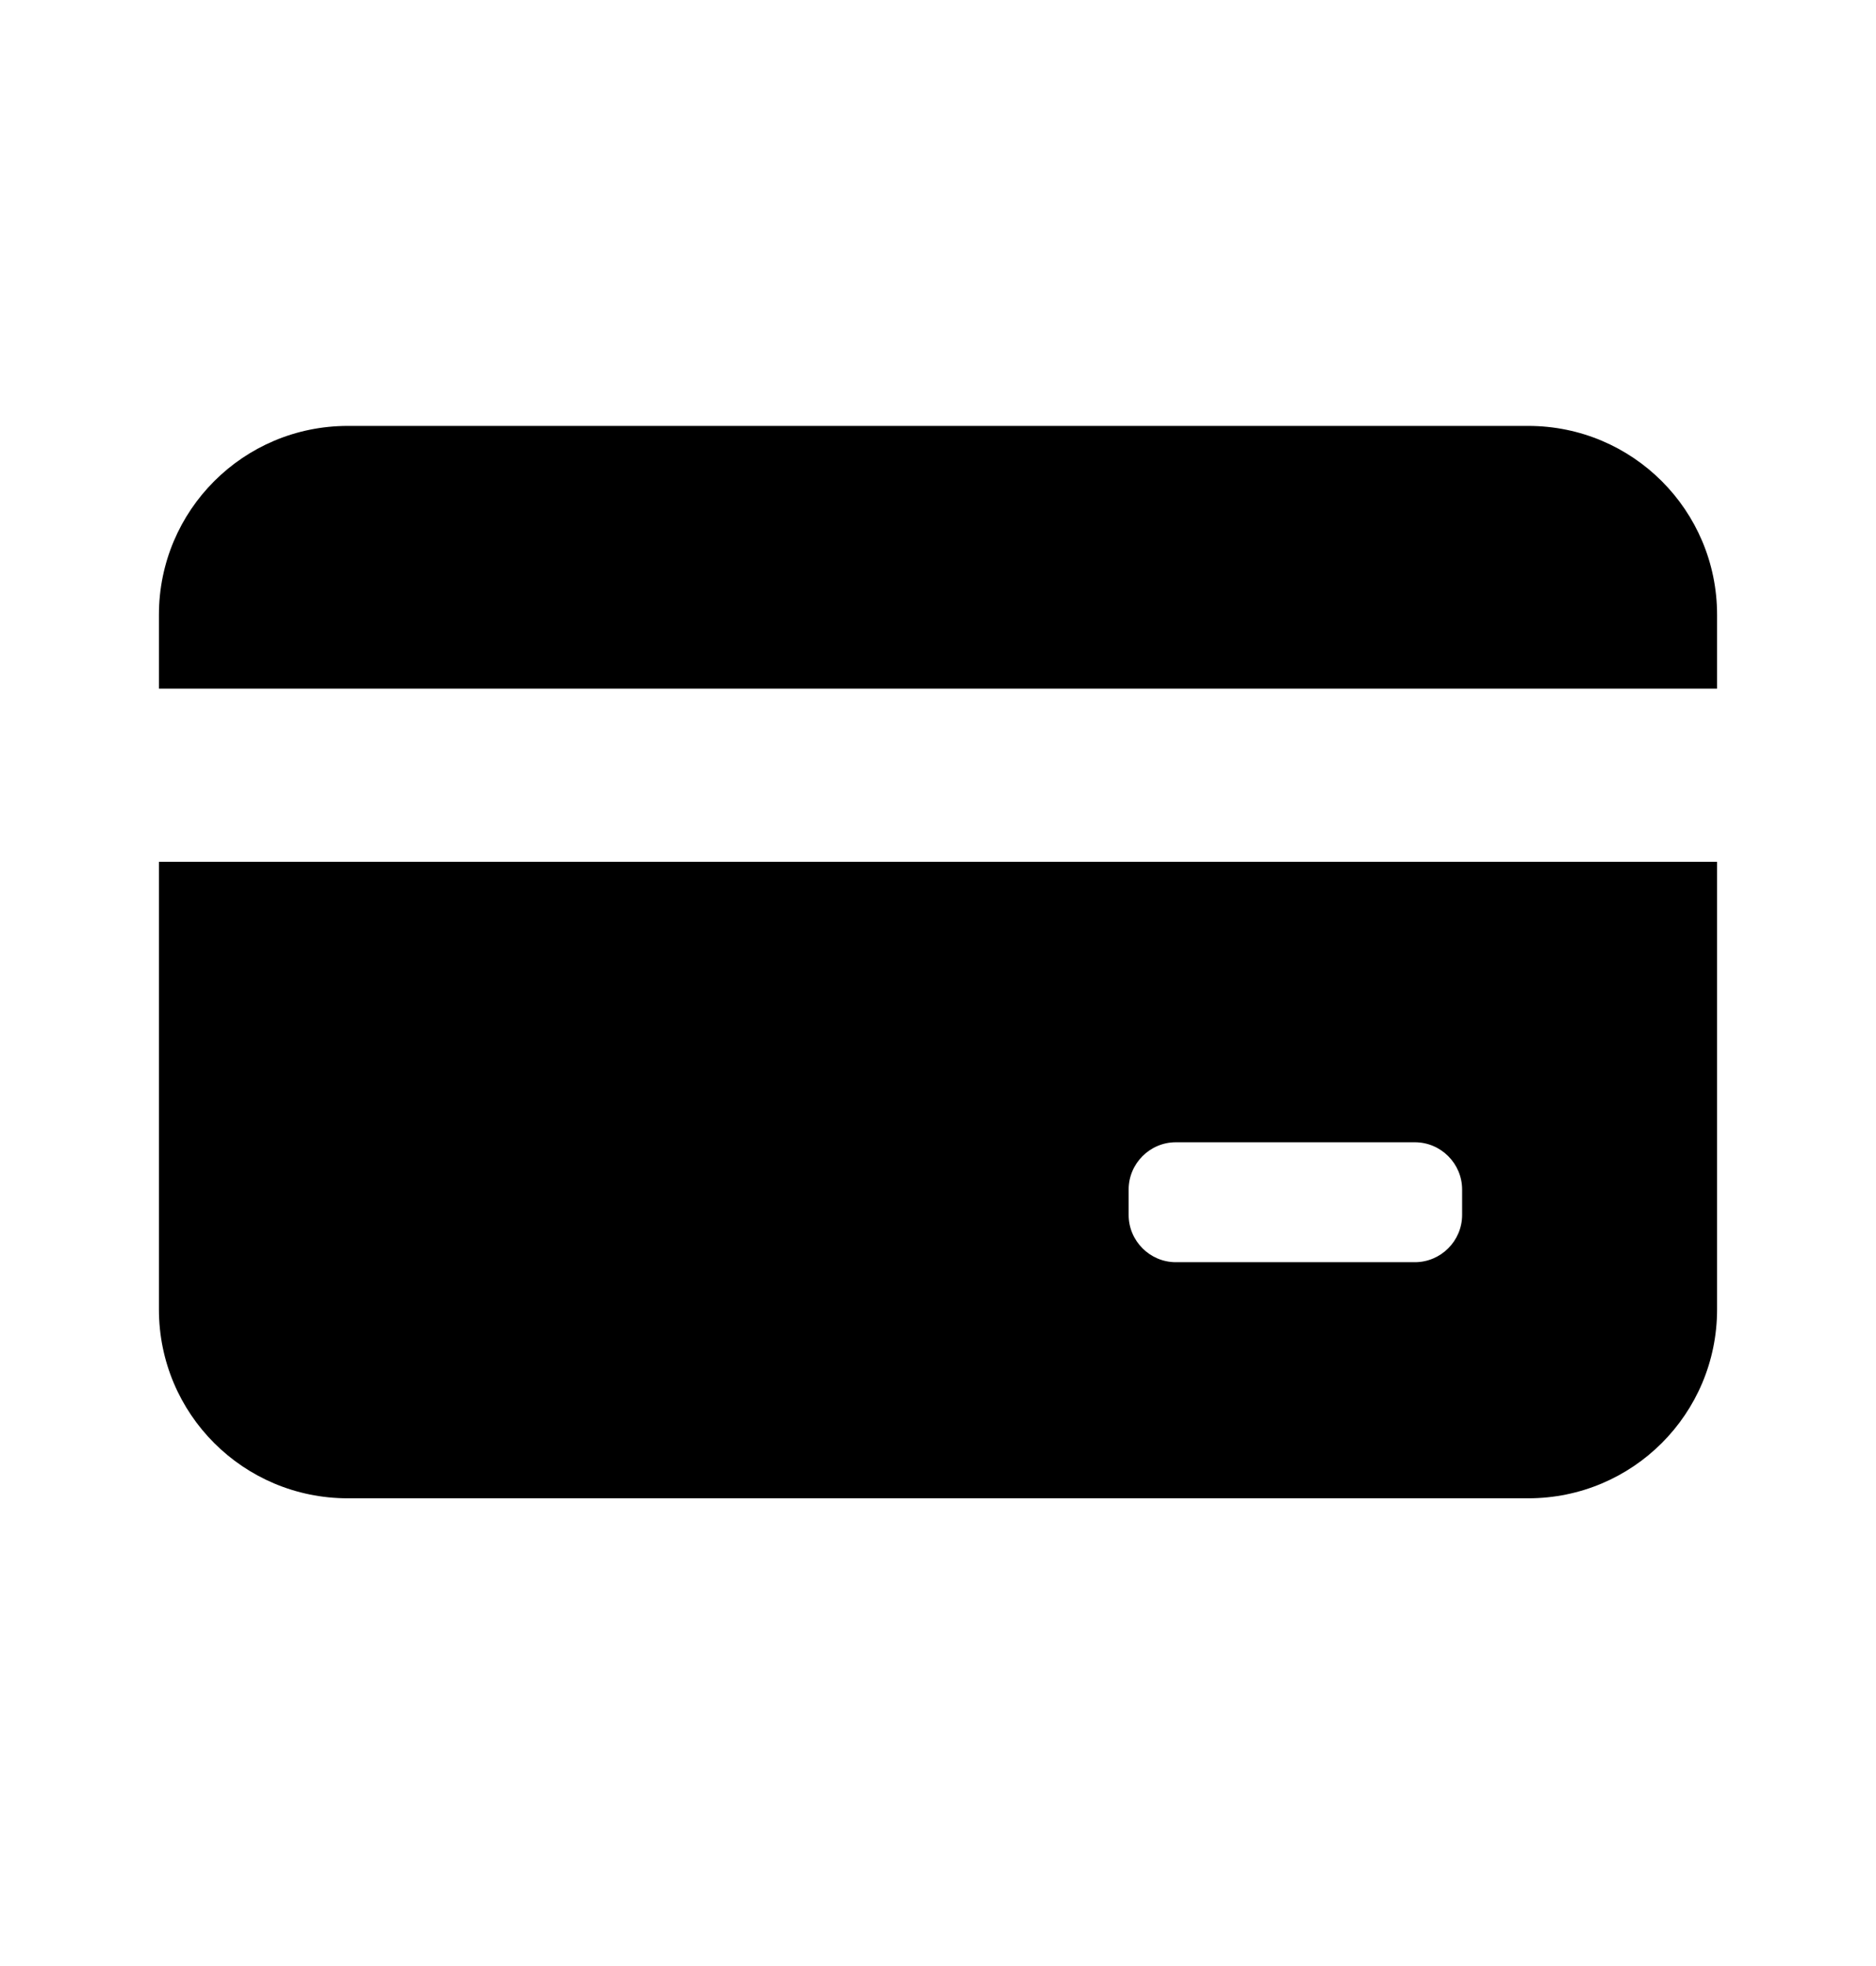
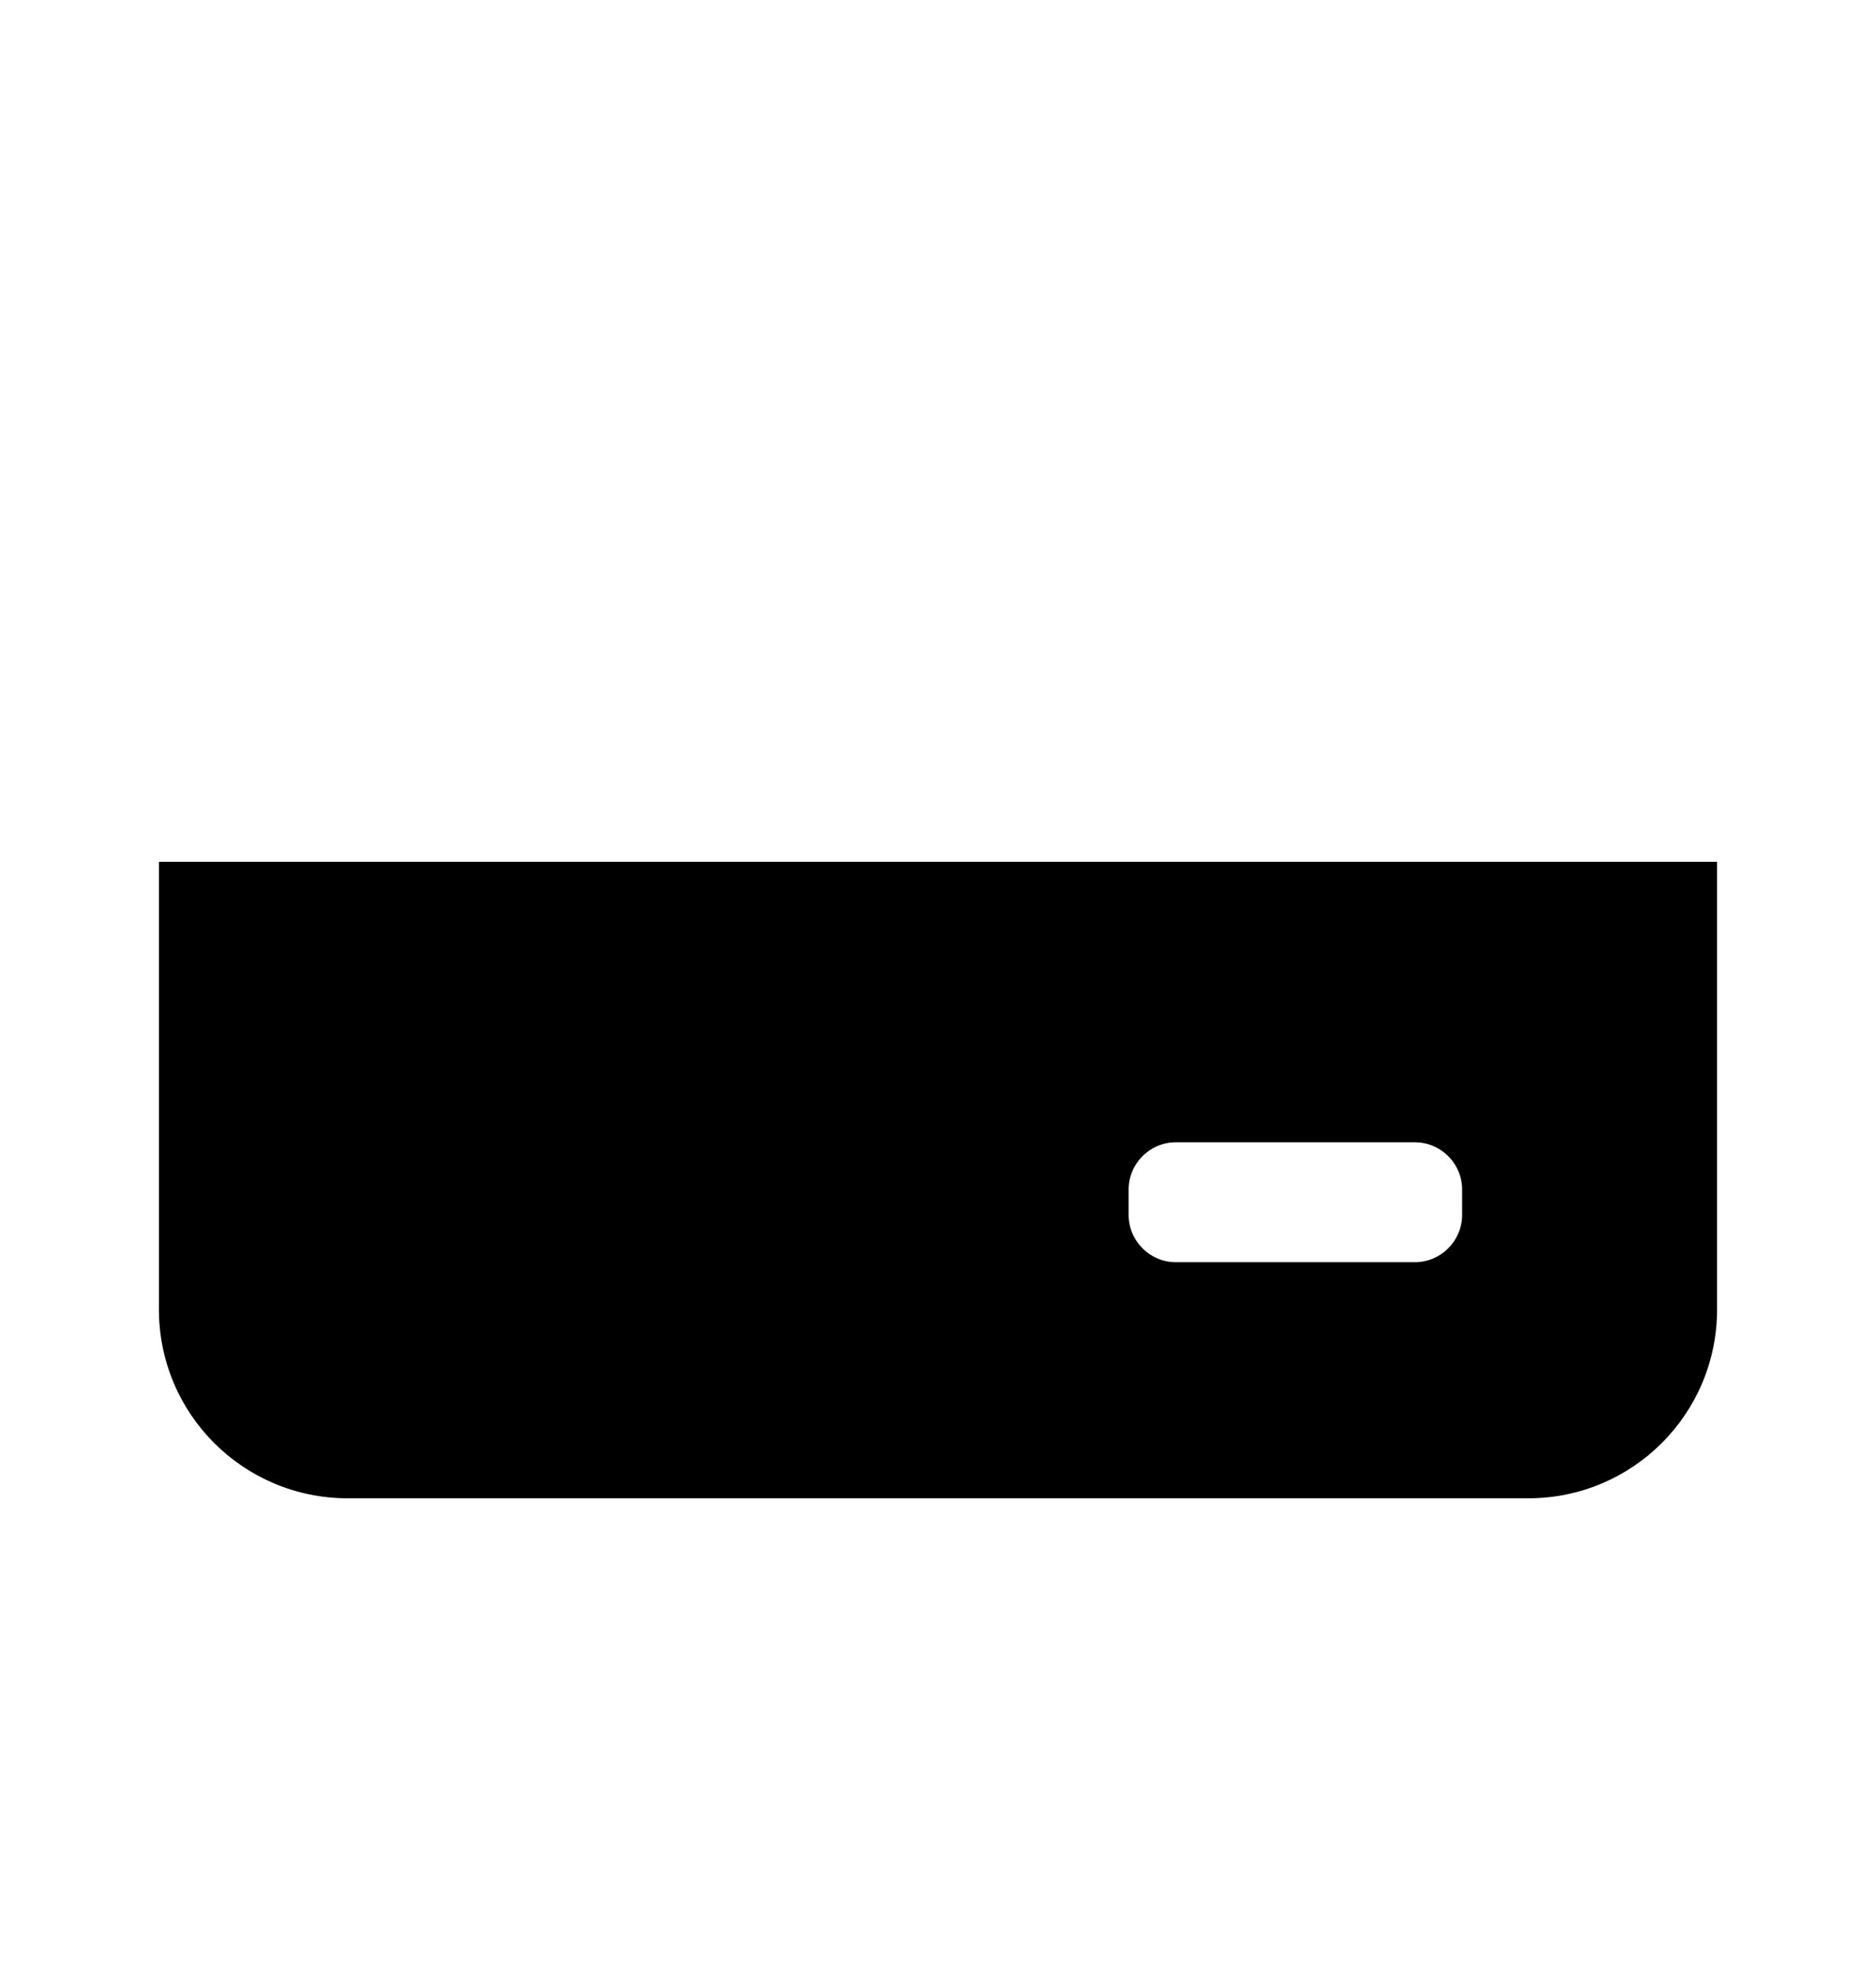
<svg xmlns="http://www.w3.org/2000/svg" width="21" height="22" viewBox="0 0 21 22" fill="none">
-   <path d="M19.221 7.706V6.88C19.221 5.711 18.276 4.766 17.107 4.766H3.893C2.724 4.766 1.779 5.711 1.779 6.88V7.706H19.221Z" fill="black" />
  <path d="M1.779 9.644V14.652C1.779 15.822 2.724 16.766 3.893 16.766H17.107C18.276 16.766 19.221 15.822 19.221 14.652V9.644H1.779ZM16.367 13.595C16.367 13.886 16.129 14.124 15.838 14.124H13.162C12.872 14.124 12.634 13.886 12.634 13.595V13.311C12.634 13.02 12.872 12.782 13.162 12.782H15.838C16.129 12.782 16.367 13.02 16.367 13.311V13.595Z" fill="black" />
</svg>